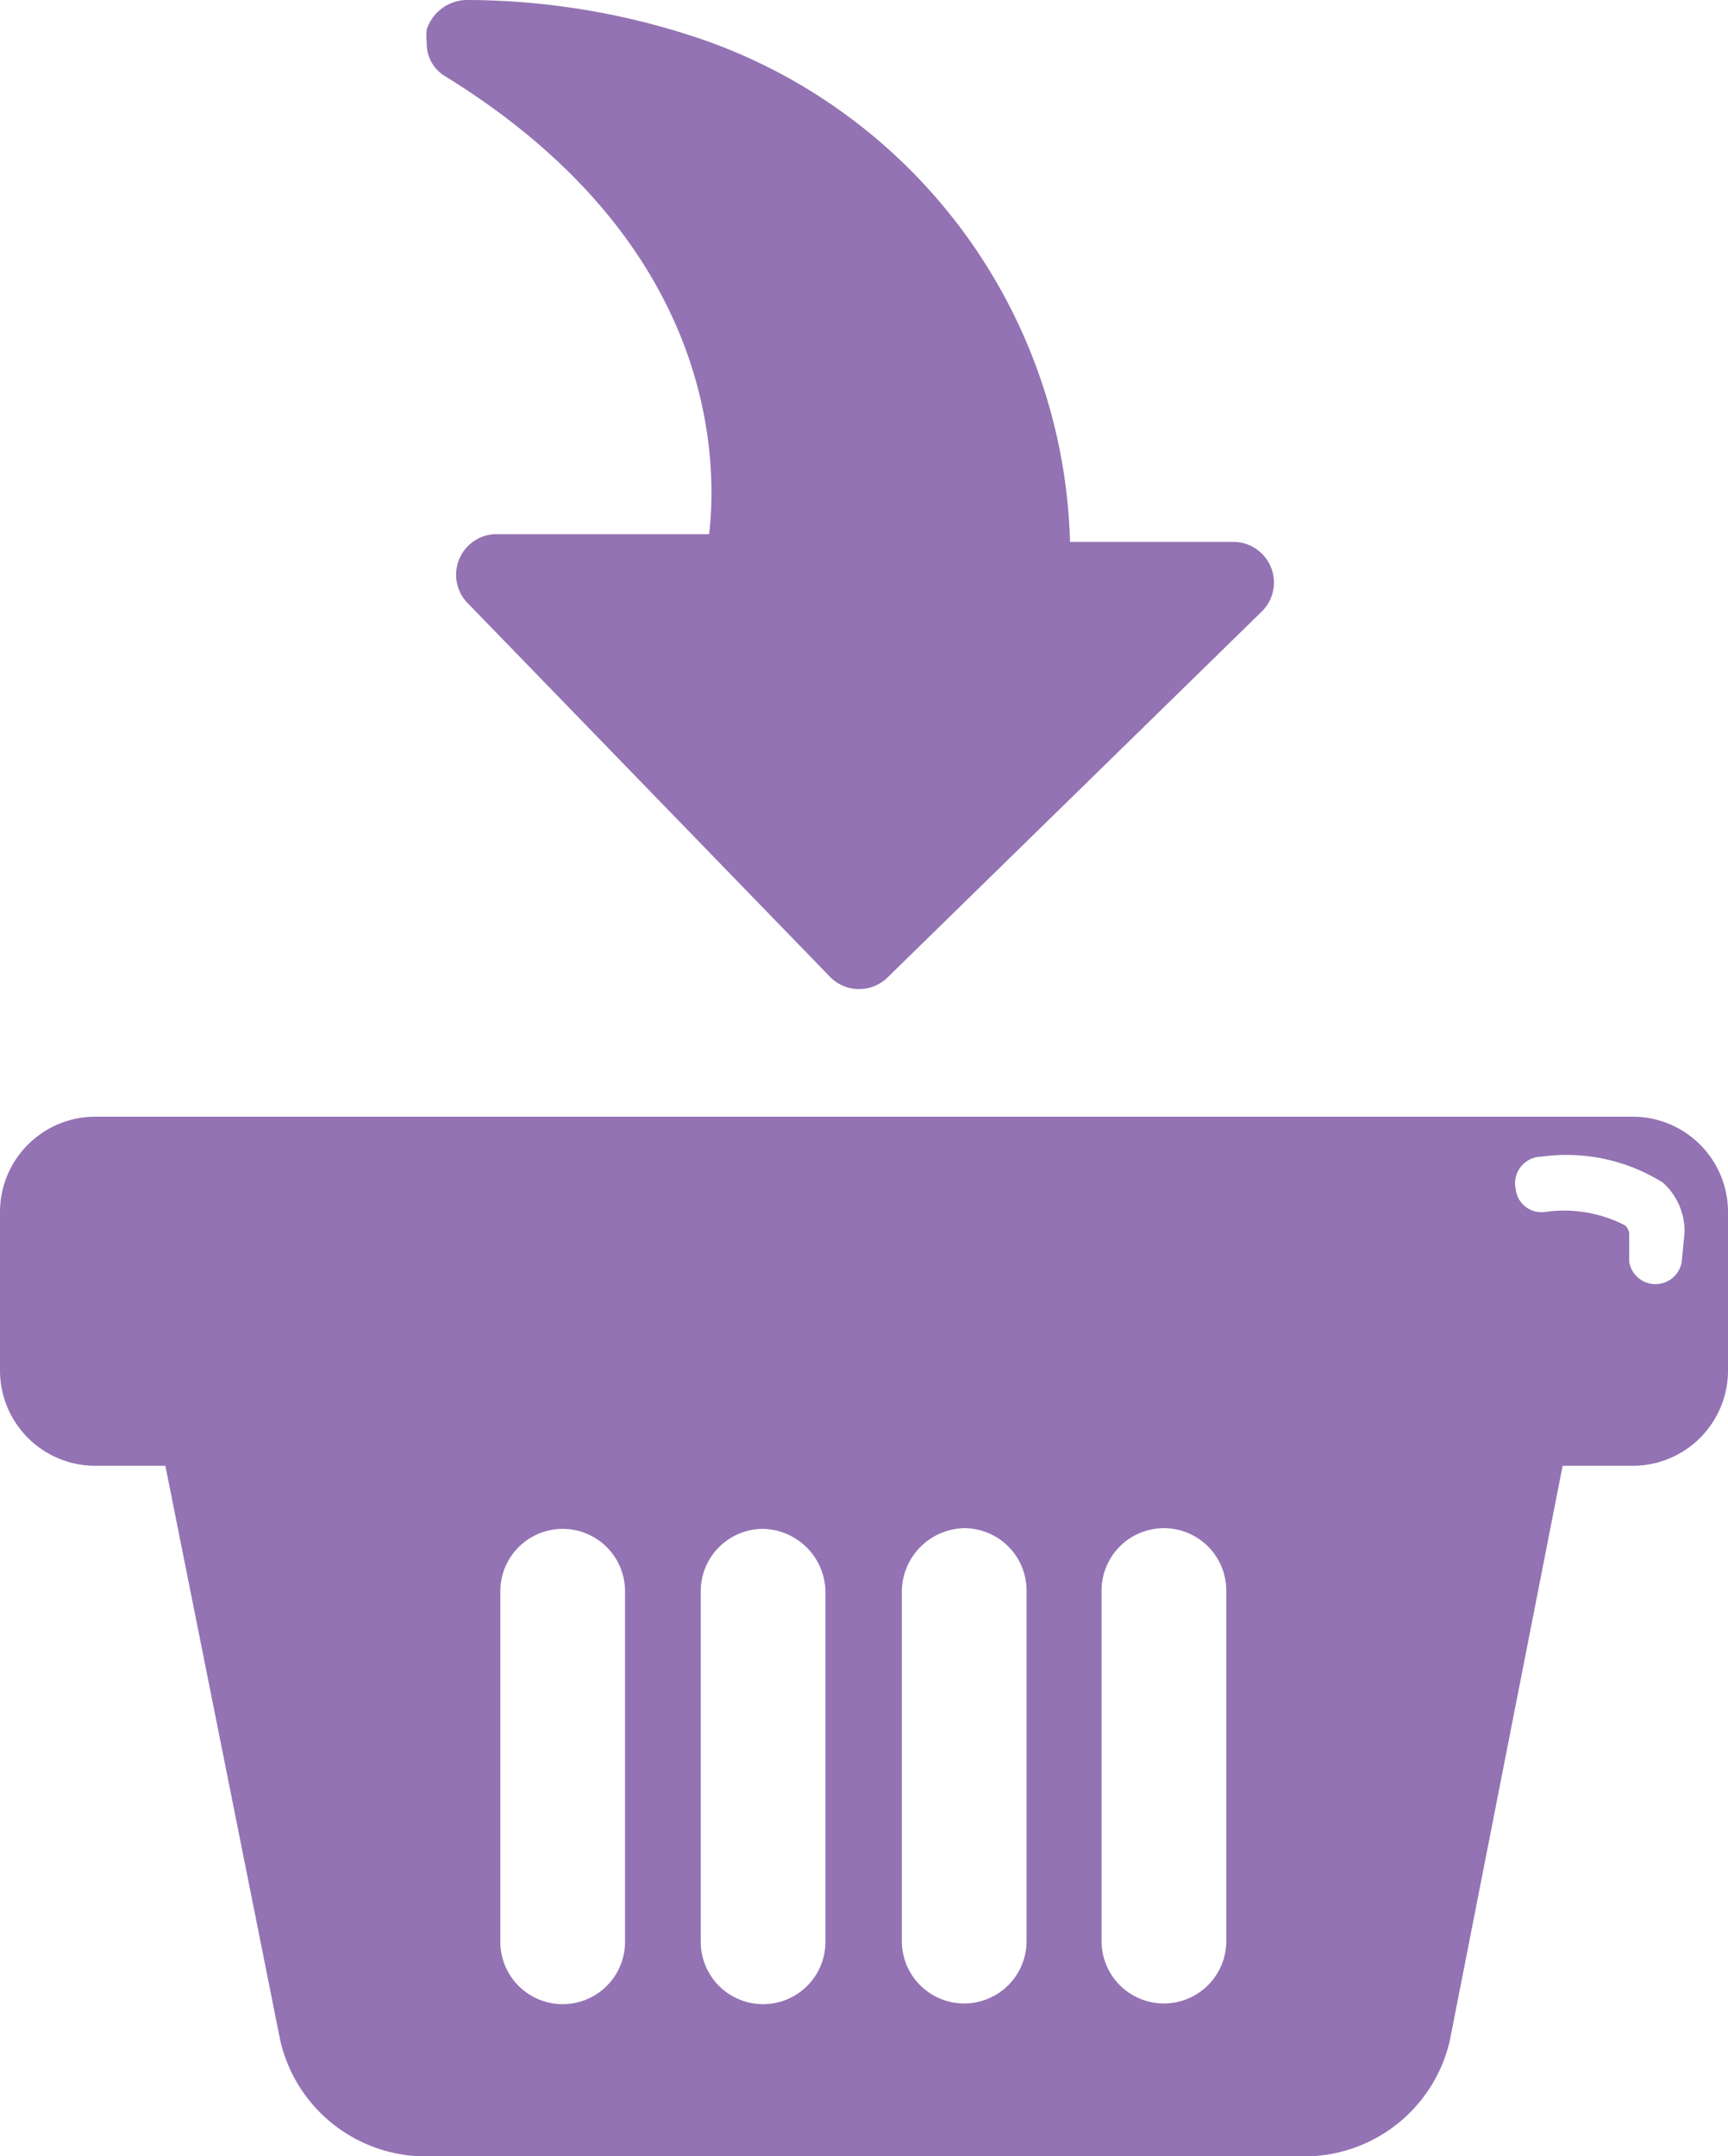
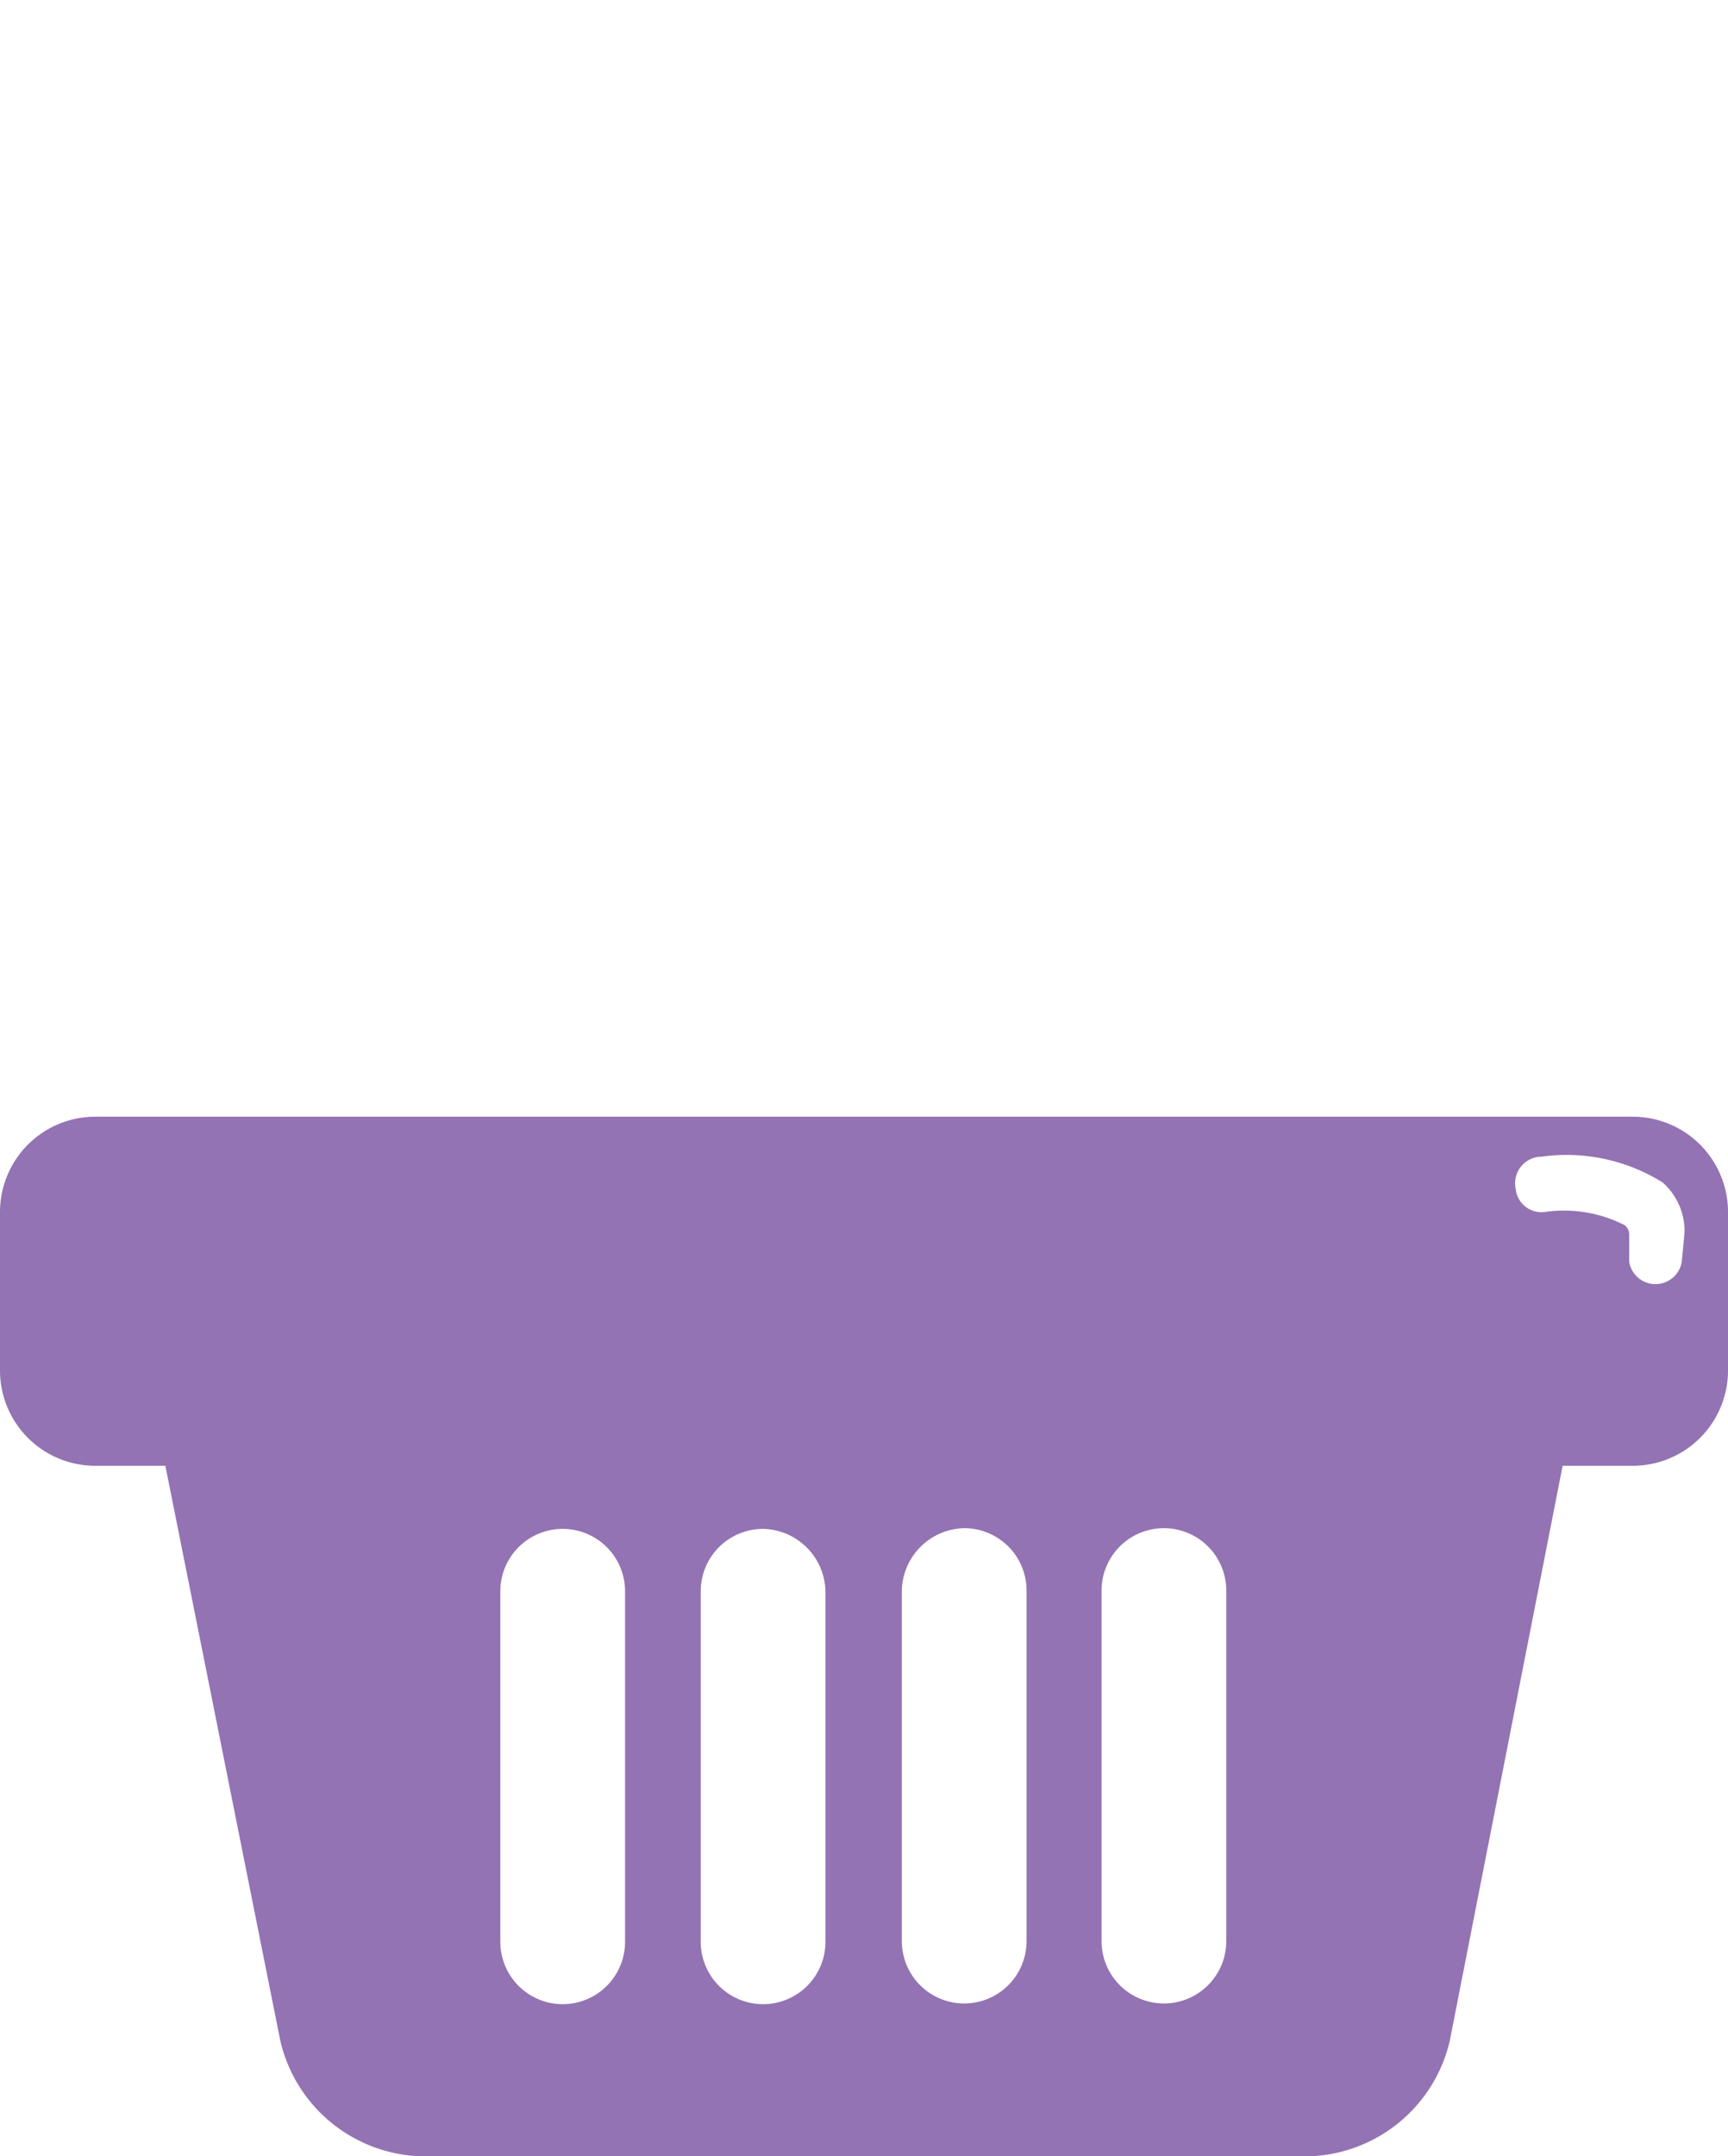
<svg xmlns="http://www.w3.org/2000/svg" id="Calque_1" data-name="Calque 1" viewBox="0 0 24.66 30.76">
  <title>Plan de travail 13</title>
  <g>
    <path d="M23.3,15.93H1.36A1.36,1.36,0,0,0,0,17.29v2.26a1.36,1.36,0,0,0,1.36,1.36h1L4,29.11a2.13,2.13,0,0,0,2,1.65H18.69a2.13,2.13,0,0,0,2-1.65l1.61-8.2h1a1.36,1.36,0,0,0,1.36-1.36V17.29A1.36,1.36,0,0,0,23.3,15.93ZM8.92,24.14v3.56a.89.89,0,1,1-1.78,0v-5a.89.89,0,1,1,1.78,0Zm2.86,0v3.56a.89.89,0,1,1-1.78,0v-5a.89.89,0,0,1,.89-.89.91.91,0,0,1,.89.89Zm2.87,2.06v1.49a.89.89,0,0,1-1.78,0v-5a.91.91,0,0,1,.89-.89.89.89,0,0,1,.89.89Zm2.85,0v1.49a.89.89,0,0,1-1.78,0v-5a.89.89,0,1,1,1.78,0ZM24,18a.38.38,0,0,1-.75,0v-.37a.18.18,0,0,0-.06-.15,1.9,1.9,0,0,0-1.15-.19.37.37,0,0,1-.41-.33A.38.38,0,0,1,22,16.5a2.59,2.59,0,0,1,1.73.37.93.93,0,0,1,.31.71Z" fill="#9373b3" />
-     <path d="M9.77.48A10.46,10.46,0,0,0,6.68,0a.61.61,0,0,0-.59.42.68.68,0,0,0,0,.18.54.54,0,0,0,.25.48c3.84,2.36,3.91,5.41,3.78,6.54l-3,0a.58.58,0,0,0-.43,1l5.16,5.32a.58.58,0,0,0,.82,0L18,8.73a.58.58,0,0,0-.4-1l-2.33,0A7.81,7.81,0,0,0,9.77.48Zm0,0" fill="#9373b3" />
  </g>
</svg>